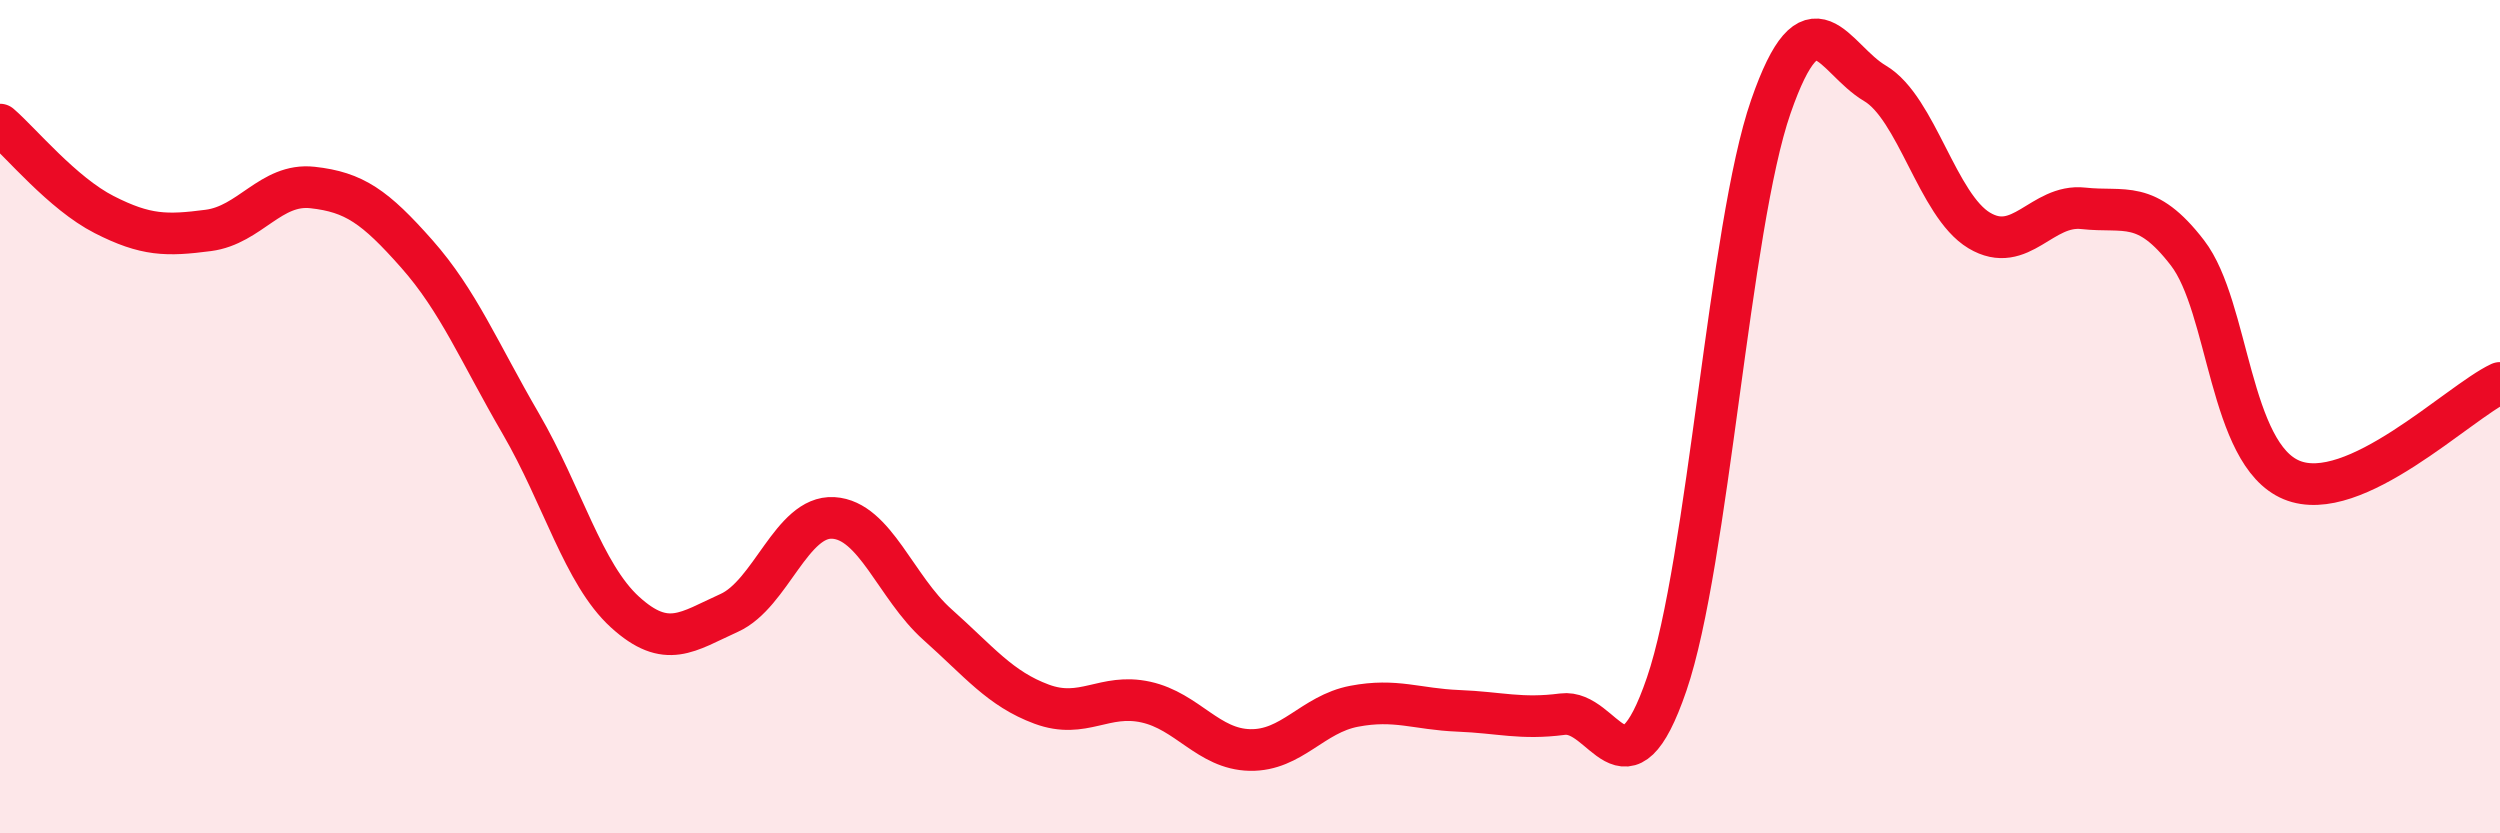
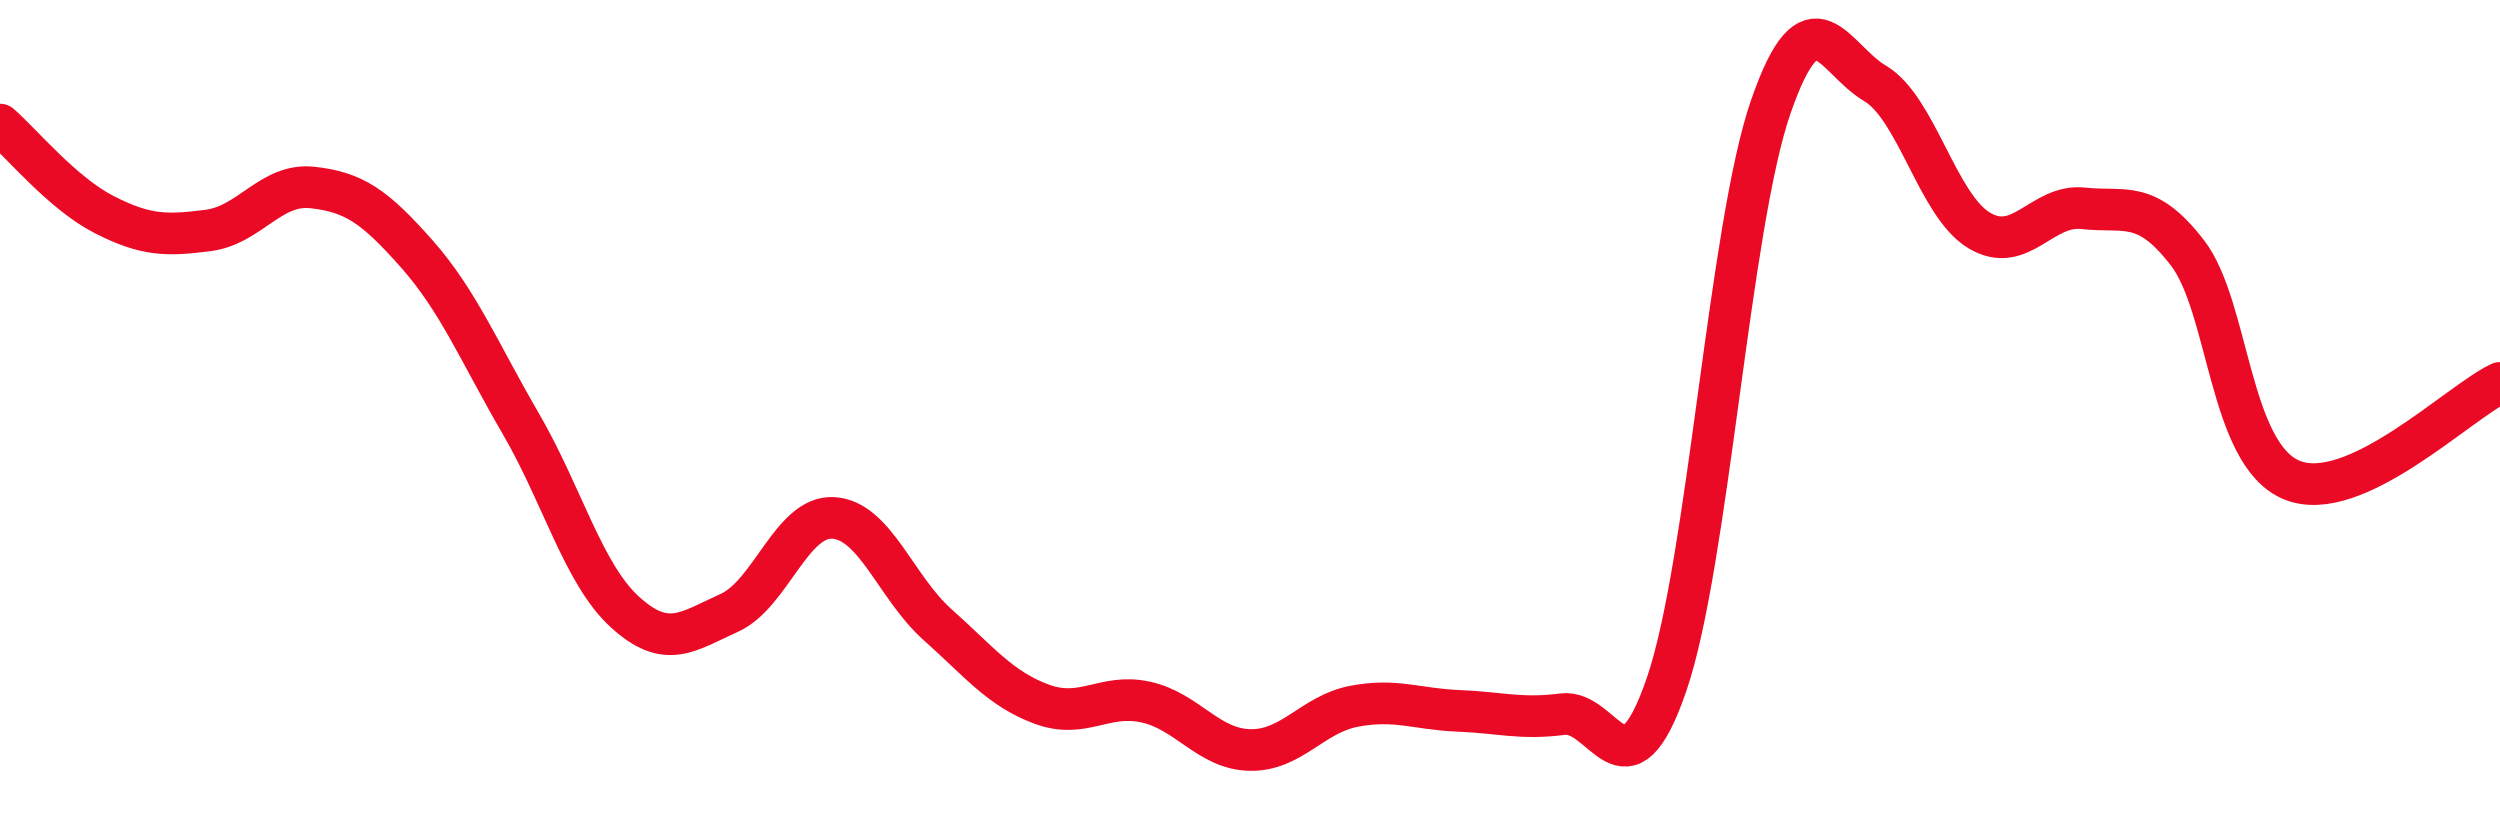
<svg xmlns="http://www.w3.org/2000/svg" width="60" height="20" viewBox="0 0 60 20">
-   <path d="M 0,2.99 C 0.5,3.42 1.5,4.64 2.5,5.15 C 3.5,5.66 4,5.66 5,5.53 C 6,5.4 6.5,4.39 7.5,4.5 C 8.5,4.61 9,4.96 10,6.09 C 11,7.22 11.5,8.45 12.5,10.17 C 13.5,11.89 14,13.78 15,14.69 C 16,15.6 16.5,15.16 17.5,14.71 C 18.5,14.26 19,12.37 20,12.43 C 21,12.49 21.5,14.1 22.5,14.99 C 23.5,15.88 24,16.53 25,16.9 C 26,17.27 26.5,16.63 27.5,16.85 C 28.5,17.07 29,17.98 30,18 C 31,18.02 31.5,17.14 32.5,16.95 C 33.5,16.76 34,17.02 35,17.06 C 36,17.1 36.5,17.27 37.5,17.14 C 38.5,17.01 39,19.34 40,16.42 C 41,13.5 41.5,5.44 42.5,2.56 C 43.5,-0.32 44,1.41 45,2 C 46,2.59 46.5,4.93 47.5,5.53 C 48.5,6.13 49,4.89 50,5 C 51,5.11 51.5,4.77 52.5,6.07 C 53.5,7.37 53.5,10.9 55,11.52 C 56.5,12.14 59,9.66 60,9.19L60 20L0 20Z" fill="#EB0A25" opacity="0.1" stroke-linecap="round" stroke-linejoin="round" />
  <path d="M 0,2.99 C 0.5,3.42 1.5,4.64 2.5,5.15 C 3.5,5.66 4,5.66 5,5.53 C 6,5.4 6.5,4.39 7.5,4.5 C 8.5,4.61 9,4.96 10,6.09 C 11,7.22 11.5,8.45 12.5,10.17 C 13.5,11.89 14,13.78 15,14.69 C 16,15.6 16.5,15.16 17.5,14.71 C 18.5,14.26 19,12.37 20,12.43 C 21,12.49 21.5,14.1 22.5,14.99 C 23.5,15.88 24,16.53 25,16.9 C 26,17.27 26.5,16.63 27.5,16.85 C 28.5,17.07 29,17.98 30,18 C 31,18.02 31.5,17.14 32.5,16.95 C 33.5,16.76 34,17.02 35,17.06 C 36,17.1 36.5,17.27 37.5,17.14 C 38.5,17.01 39,19.34 40,16.42 C 41,13.5 41.5,5.44 42.5,2.56 C 43.5,-0.32 44,1.41 45,2 C 46,2.59 46.5,4.93 47.5,5.53 C 48.5,6.13 49,4.89 50,5 C 51,5.11 51.5,4.77 52.5,6.07 C 53.5,7.37 53.5,10.9 55,11.52 C 56.5,12.14 59,9.66 60,9.19" stroke="#EB0A25" stroke-width="1" fill="none" stroke-linecap="round" stroke-linejoin="round" />
</svg>